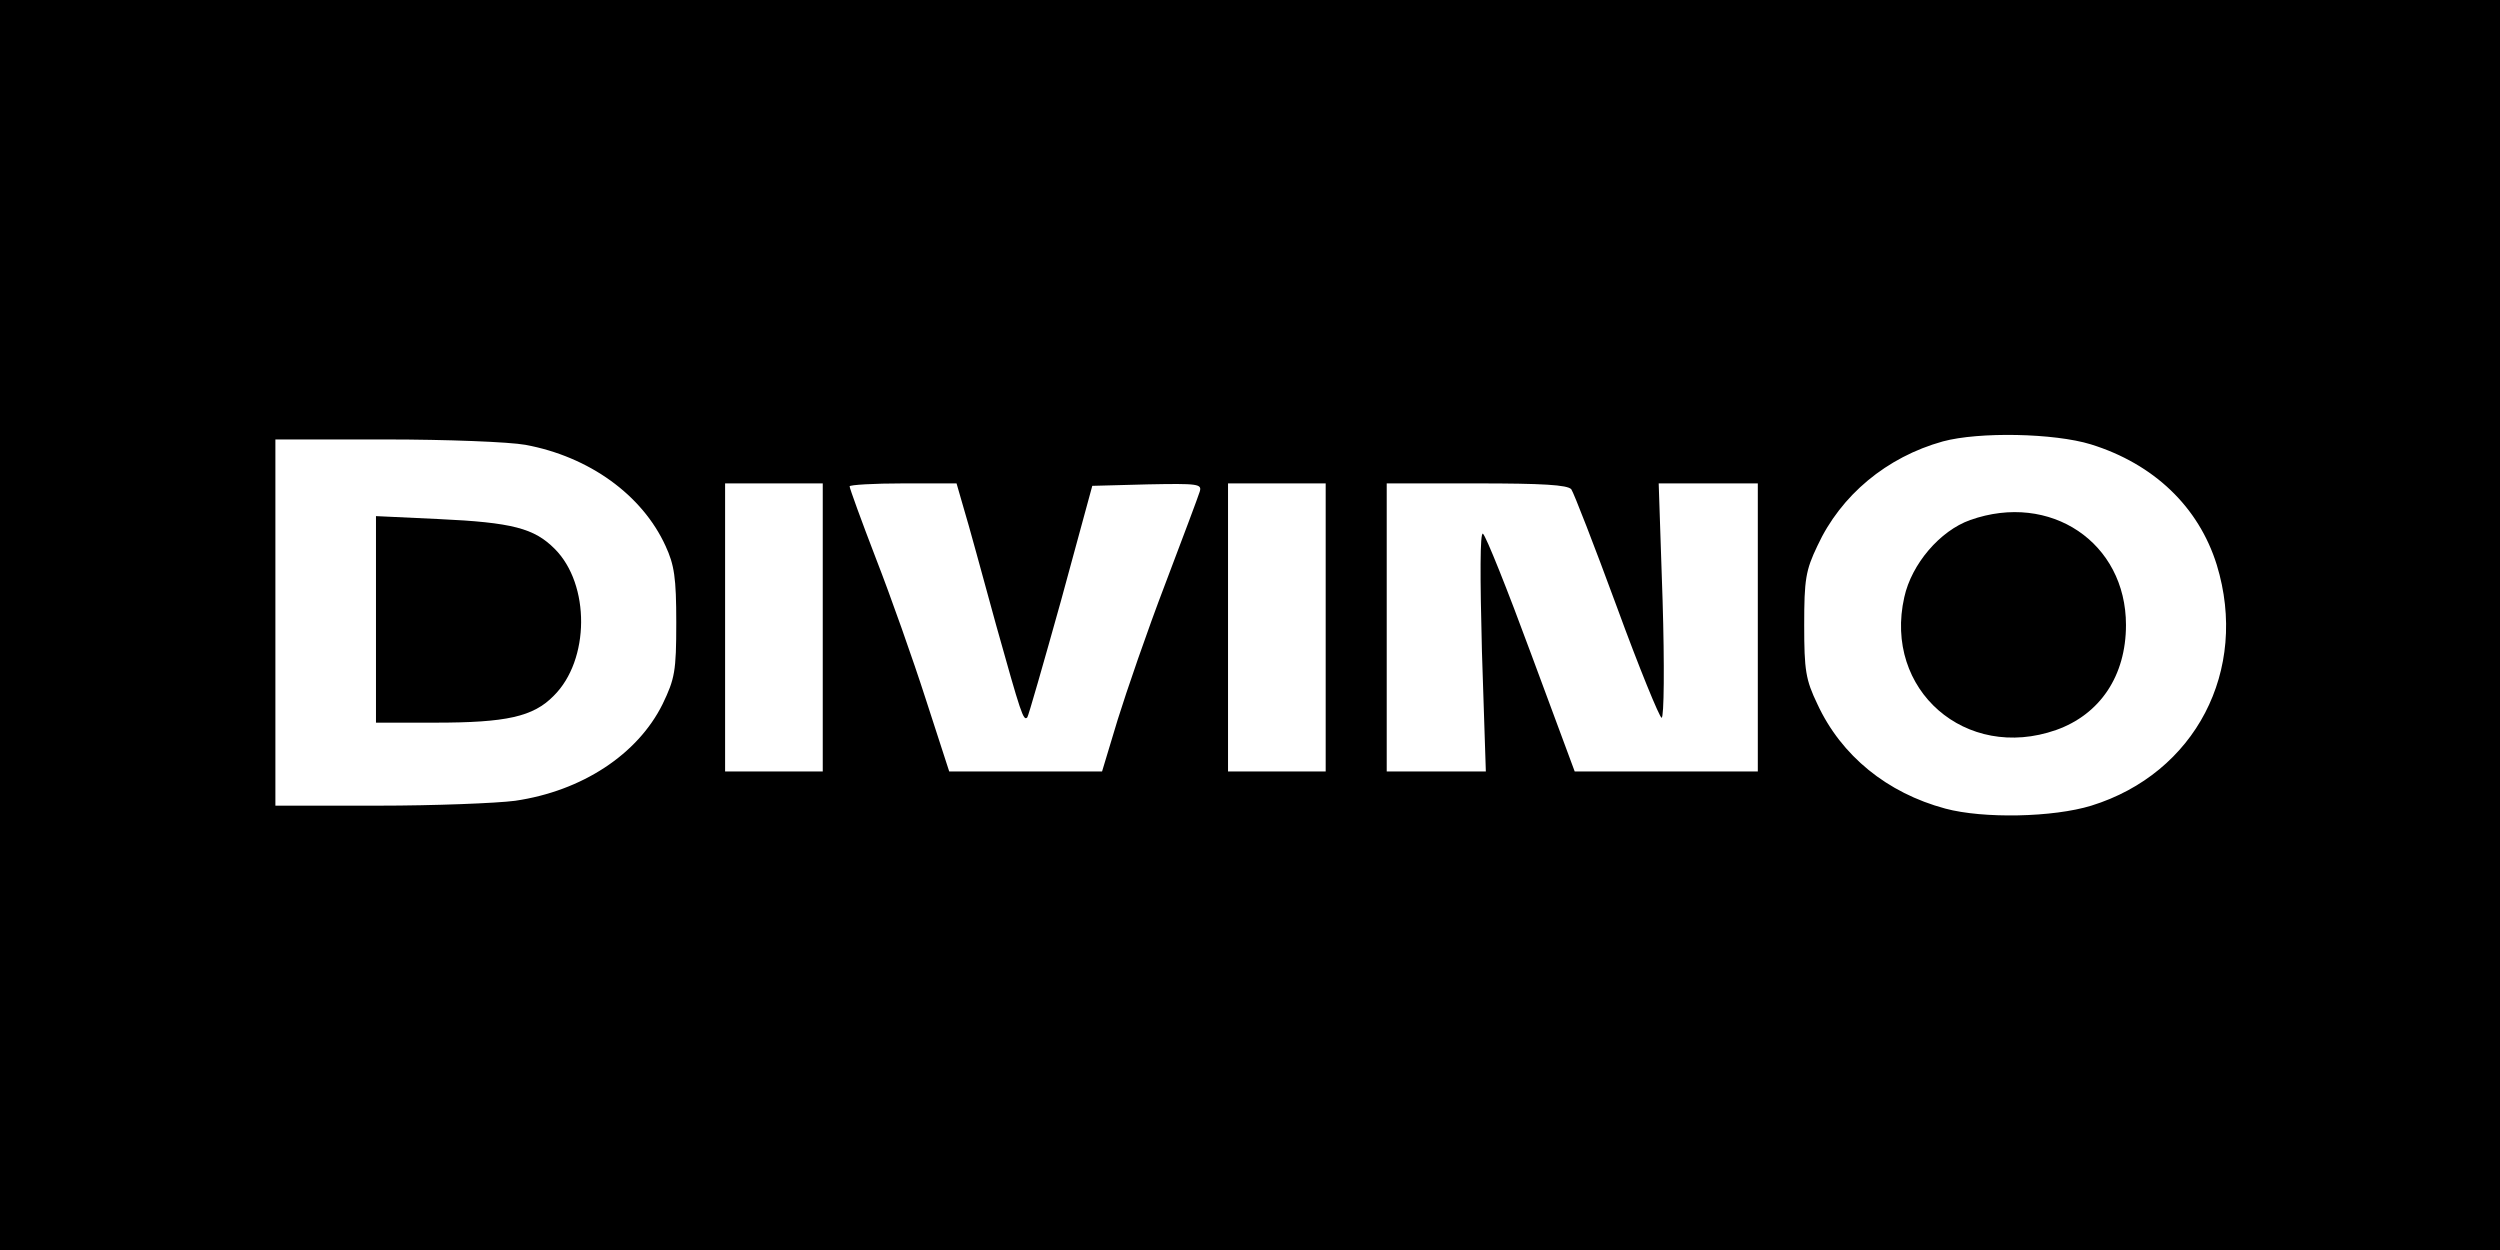
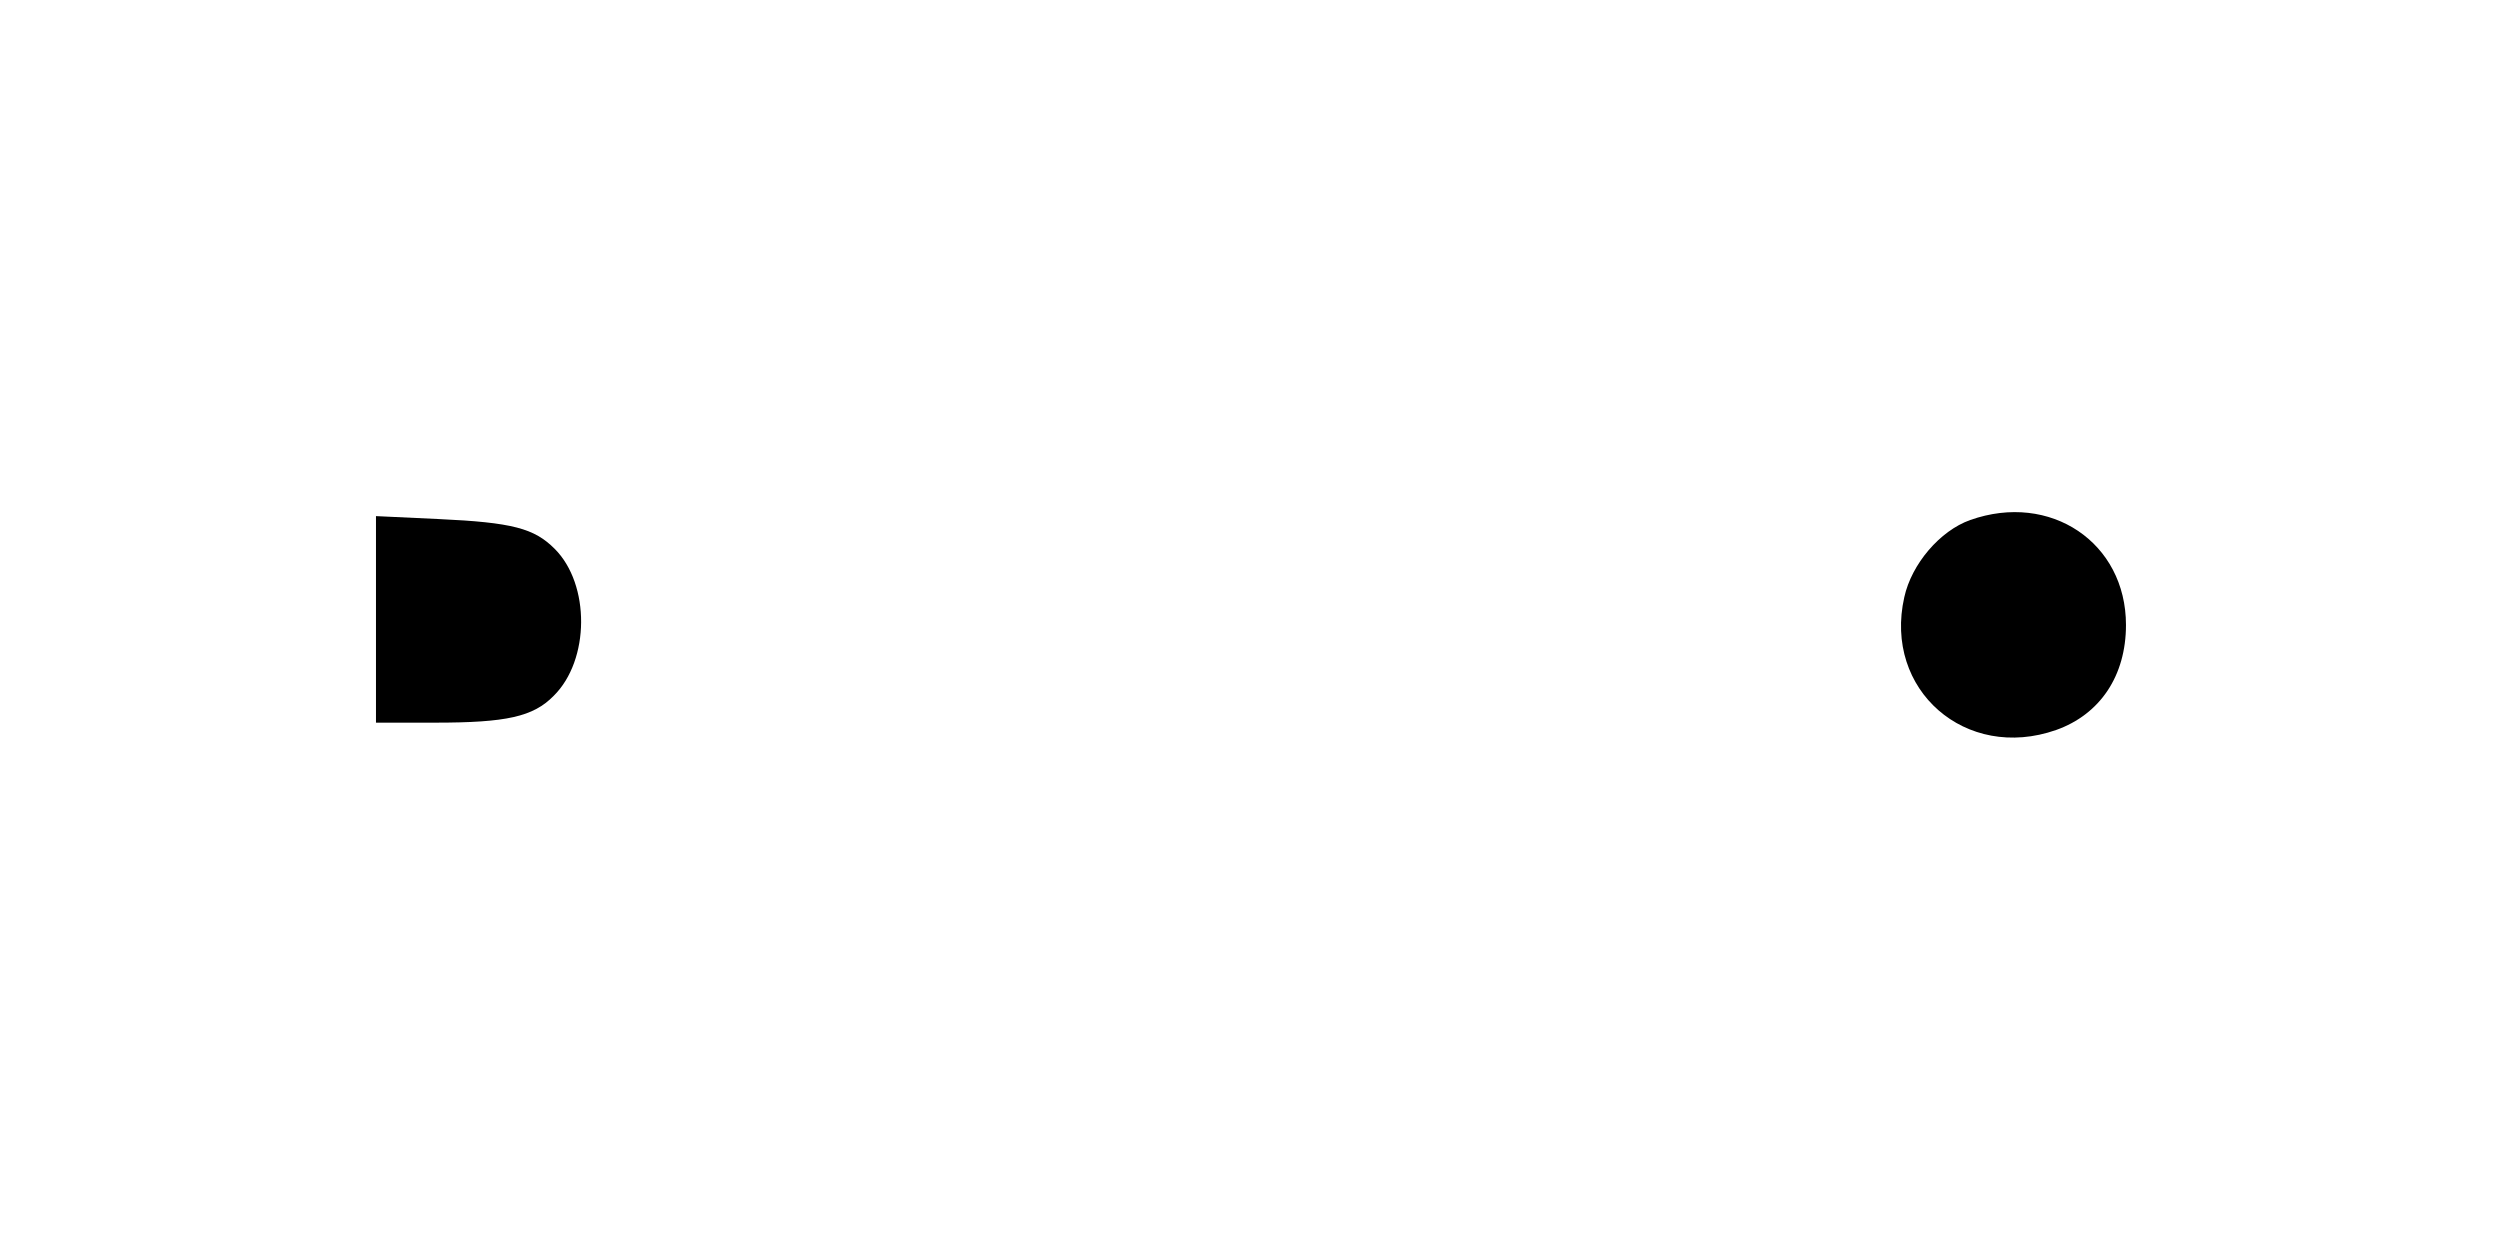
<svg xmlns="http://www.w3.org/2000/svg" version="1.0" width="512pt" height="256pt" viewBox="0 0 512 256" preserveAspectRatio="xMidYMid meet">
  <g transform="translate(0,256) scale(0.1,-0.1)" fill="#000000" stroke="none">
-     <path d="M0 1280 l0 -1280 2560 0 2560 0 0 1280 0 1280 -2560 0 -2560 0 0 -1280z m4282 370 c129 -40 221 -128 258 -247 66 -216 -44 -427 -257 -493 -78 -24 -221 -27 -299 -6 -119 32 -213 108 -262 214 -24 50 -27 69 -27 162 0 93 3 112 27 162 48 104 142 182 257 214 74 20 228 17 303 -6z m-3206 -1 c130 -24 239 -102 287 -207 18 -39 22 -65 22 -157 0 -100 -3 -115 -28 -167 -51 -103 -165 -178 -302 -198 -38 -5 -165 -10 -281 -10 l-210 0 0 375 0 375 226 0 c125 0 253 -5 286 -11z m609 -374 l0 -295 -100 0 -100 0 0 295 0 295 100 0 100 0 0 -295z m289 243 c9 -29 38 -136 66 -238 51 -182 56 -198 64 -189 2 2 33 110 69 239 l64 235 113 3 c104 2 112 1 107 -15 -3 -10 -35 -95 -71 -190 -36 -94 -79 -219 -97 -277 l-32 -106 -156 0 -157 0 -48 148 c-26 81 -72 211 -102 288 -30 78 -54 144 -54 148 0 3 49 6 110 6 l109 0 15 -52z m741 -243 l0 -295 -100 0 -100 0 0 295 0 295 100 0 100 0 0 -295z m503 283 c5 -7 47 -115 93 -240 46 -126 88 -228 92 -228 5 0 6 108 2 240 l-8 240 102 0 101 0 0 -295 0 -295 -188 0 -187 0 -89 240 c-49 133 -93 243 -99 247 -6 3 -6 -87 -2 -241 l8 -246 -102 0 -101 0 0 295 0 295 184 0 c135 0 186 -3 194 -12z" />
    <path d="M4035 1495 c-62 -22 -120 -90 -135 -158 -43 -190 126 -337 311 -272 90 32 143 111 143 215 0 169 -155 273 -319 215z" />
    <path d="M770 1292 l0 -212 121 0 c146 0 201 12 243 55 74 73 75 228 2 301 -42 42 -86 54 -238 61 l-128 6 0 -211z" />
  </g>
</svg>